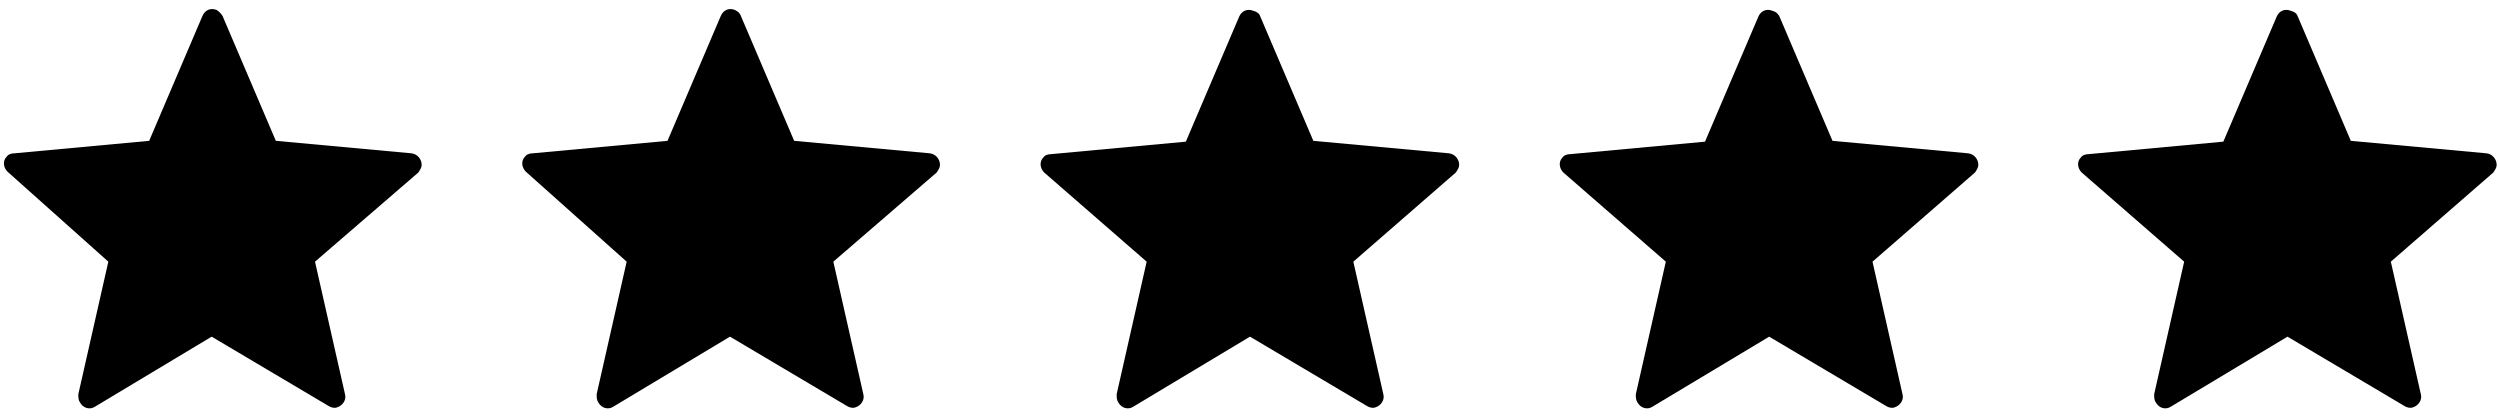
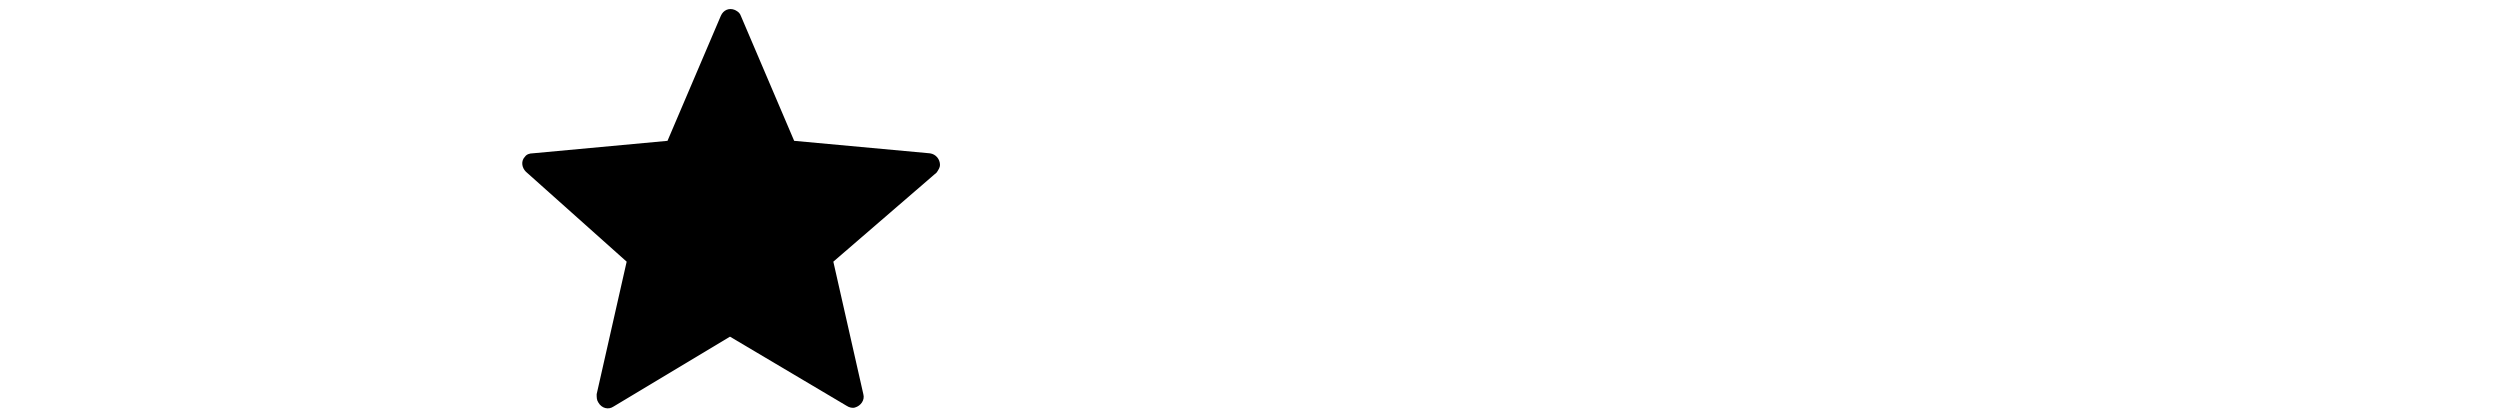
<svg xmlns="http://www.w3.org/2000/svg" id="Lag_1" x="0px" y="0px" viewBox="0 0 300 50" style="enable-background:new 0 0 300 50;" xml:space="preserve">
  <g>
-     <path d="M26.7,1.9l6.4,15l16.3,1.5c0.7,0.1,1.2,0.7,1.2,1.4c0,0.3-0.2,0.6-0.4,0.9l0,0L37.8,31.4l3.6,15.9c0.2,0.7-0.3,1.4-1,1.6  c-0.3,0.1-0.7,0-1-0.2l-14-8.3l-14,8.4c-0.6,0.4-1.4,0.2-1.8-0.5c-0.2-0.3-0.2-0.6-0.2-1l0,0L13,31.4L0.9,20.6  c-0.5-0.5-0.6-1.3-0.1-1.8c0.2-0.3,0.6-0.4,0.9-0.4l16.2-1.5l6.4-15c0.3-0.7,1-1,1.7-0.7C26.3,1.4,26.5,1.6,26.7,1.9z" />
    <path d="M88.9,1.9l6.4,15l16.3,1.5c0.7,0.1,1.2,0.7,1.2,1.4c0,0.3-0.2,0.6-0.4,0.9l0,0L100,31.4l3.6,15.9c0.2,0.7-0.3,1.4-1,1.6  c-0.3,0.1-0.7,0-1-0.2l-14-8.3l-14,8.4c-0.6,0.4-1.4,0.2-1.8-0.5c-0.2-0.3-0.2-0.6-0.2-1l0,0l3.6-15.9L63.1,20.6  c-0.5-0.5-0.6-1.3-0.1-1.8c0.2-0.3,0.6-0.4,0.9-0.4l16.2-1.5l6.4-15c0.3-0.7,1-1,1.7-0.7C88.6,1.4,88.8,1.6,88.9,1.9z" />
-     <path d="M151.2,1.9l6.4,15l16.3,1.5c0.7,0.1,1.2,0.7,1.2,1.4c0,0.3-0.2,0.6-0.4,0.9l0,0l-12.3,10.7l3.6,15.9c0.2,0.7-0.3,1.4-1,1.6  c-0.3,0.1-0.7,0-1-0.2l-14-8.3l-14,8.4c-0.6,0.4-1.4,0.2-1.8-0.5c-0.2-0.3-0.2-0.6-0.2-1l0,0l3.6-15.9l-12.3-10.7  c-0.5-0.5-0.6-1.3-0.1-1.8c0.2-0.3,0.6-0.4,0.9-0.4l16.2-1.5l6.4-15c0.3-0.7,1-1,1.7-0.7C150.8,1.4,151.1,1.6,151.2,1.9z" />
-     <path d="M213.5,1.9l6.4,15l16.3,1.5c0.7,0.1,1.2,0.7,1.2,1.4c0,0.3-0.2,0.6-0.4,0.9l0,0l-12.3,10.7l3.6,15.9c0.2,0.7-0.3,1.4-1,1.6  c-0.3,0.1-0.7,0-1-0.2l-14-8.3l-14,8.4c-0.6,0.4-1.4,0.2-1.8-0.5c-0.2-0.3-0.2-0.6-0.2-1l0,0l3.6-15.9l-12.3-10.7  c-0.5-0.5-0.6-1.3-0.1-1.8c0.2-0.3,0.6-0.4,0.9-0.4l16.2-1.5L211,2c0.3-0.7,1-1,1.7-0.7C213.1,1.4,213.3,1.6,213.5,1.9z" />
-     <path d="M275.7,1.9l6.4,15l16.3,1.5c0.7,0.1,1.2,0.7,1.2,1.4c0,0.3-0.2,0.6-0.4,0.9l0,0l-12.3,10.7l3.6,15.9c0.2,0.7-0.3,1.4-1,1.6  c-0.3,0.1-0.7,0-1-0.2l-14-8.3l-14,8.4c-0.6,0.4-1.4,0.2-1.8-0.5c-0.2-0.3-0.2-0.6-0.2-1l0,0l3.6-15.9l-12.3-10.7  c-0.5-0.5-0.6-1.3-0.1-1.8c0.2-0.3,0.6-0.4,0.9-0.4l16.2-1.5l6.4-15c0.3-0.7,1-1,1.7-0.7C275.3,1.4,275.6,1.6,275.7,1.9z" />
  </g>
</svg>